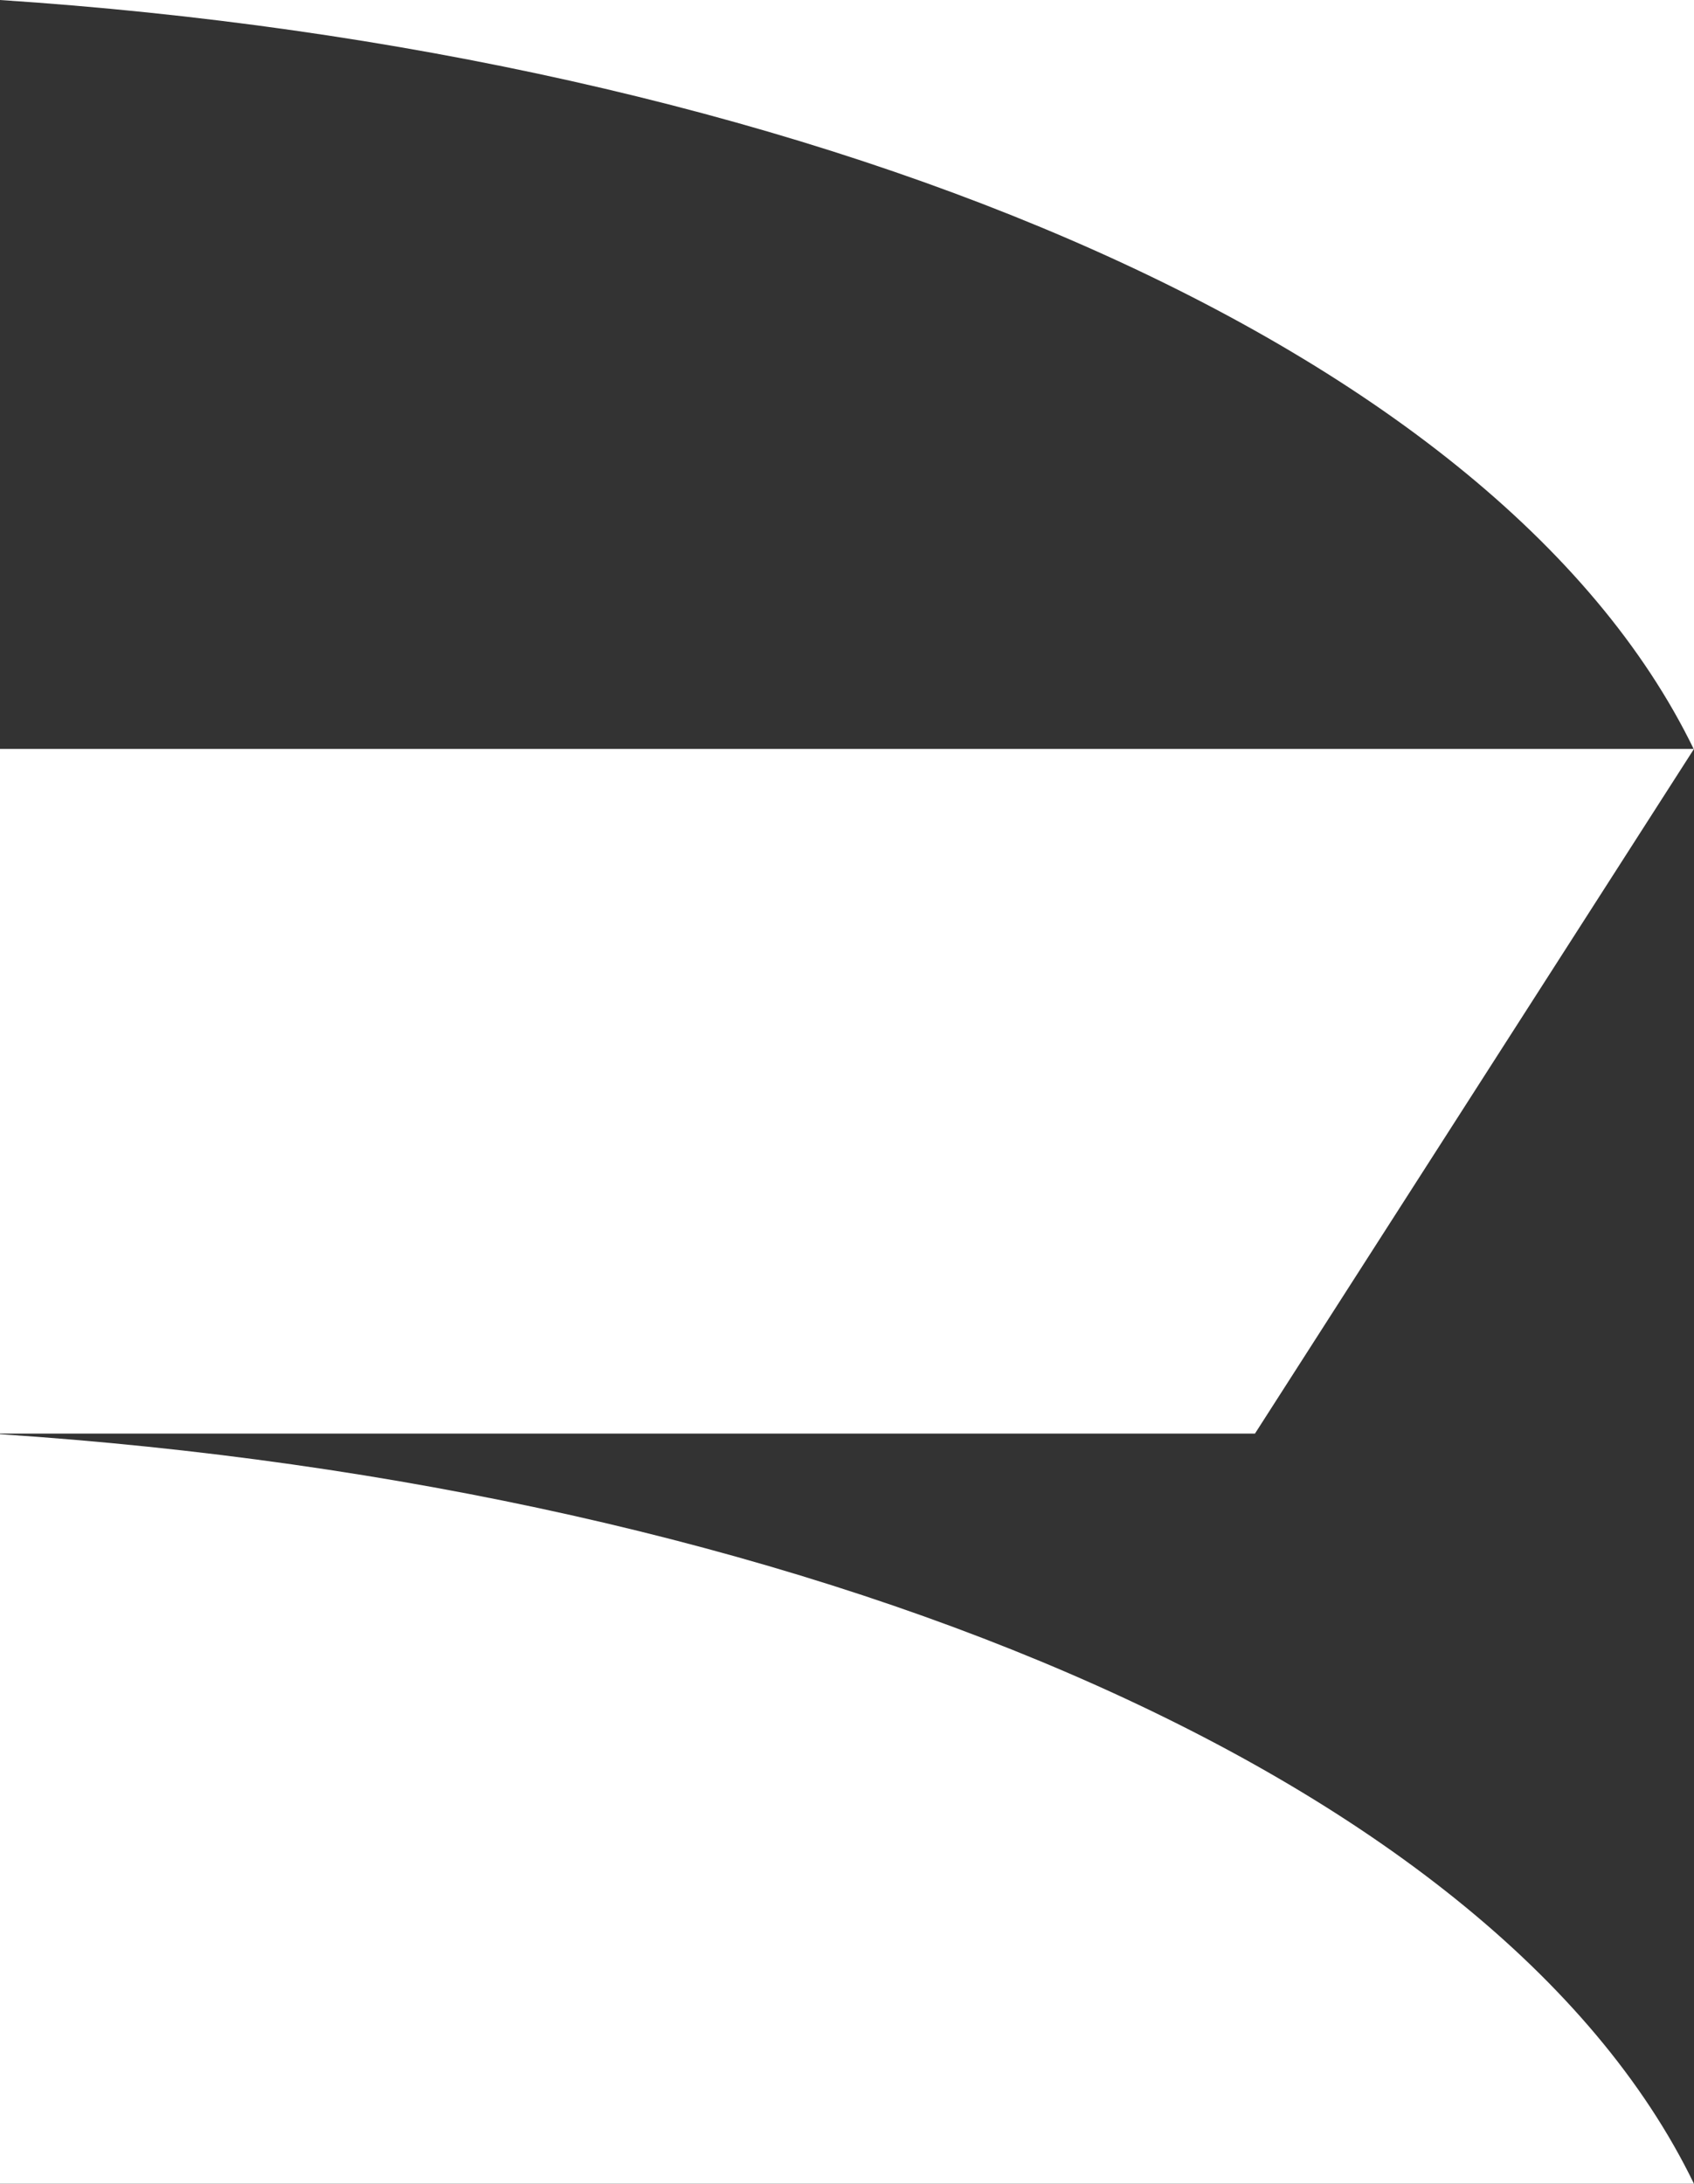
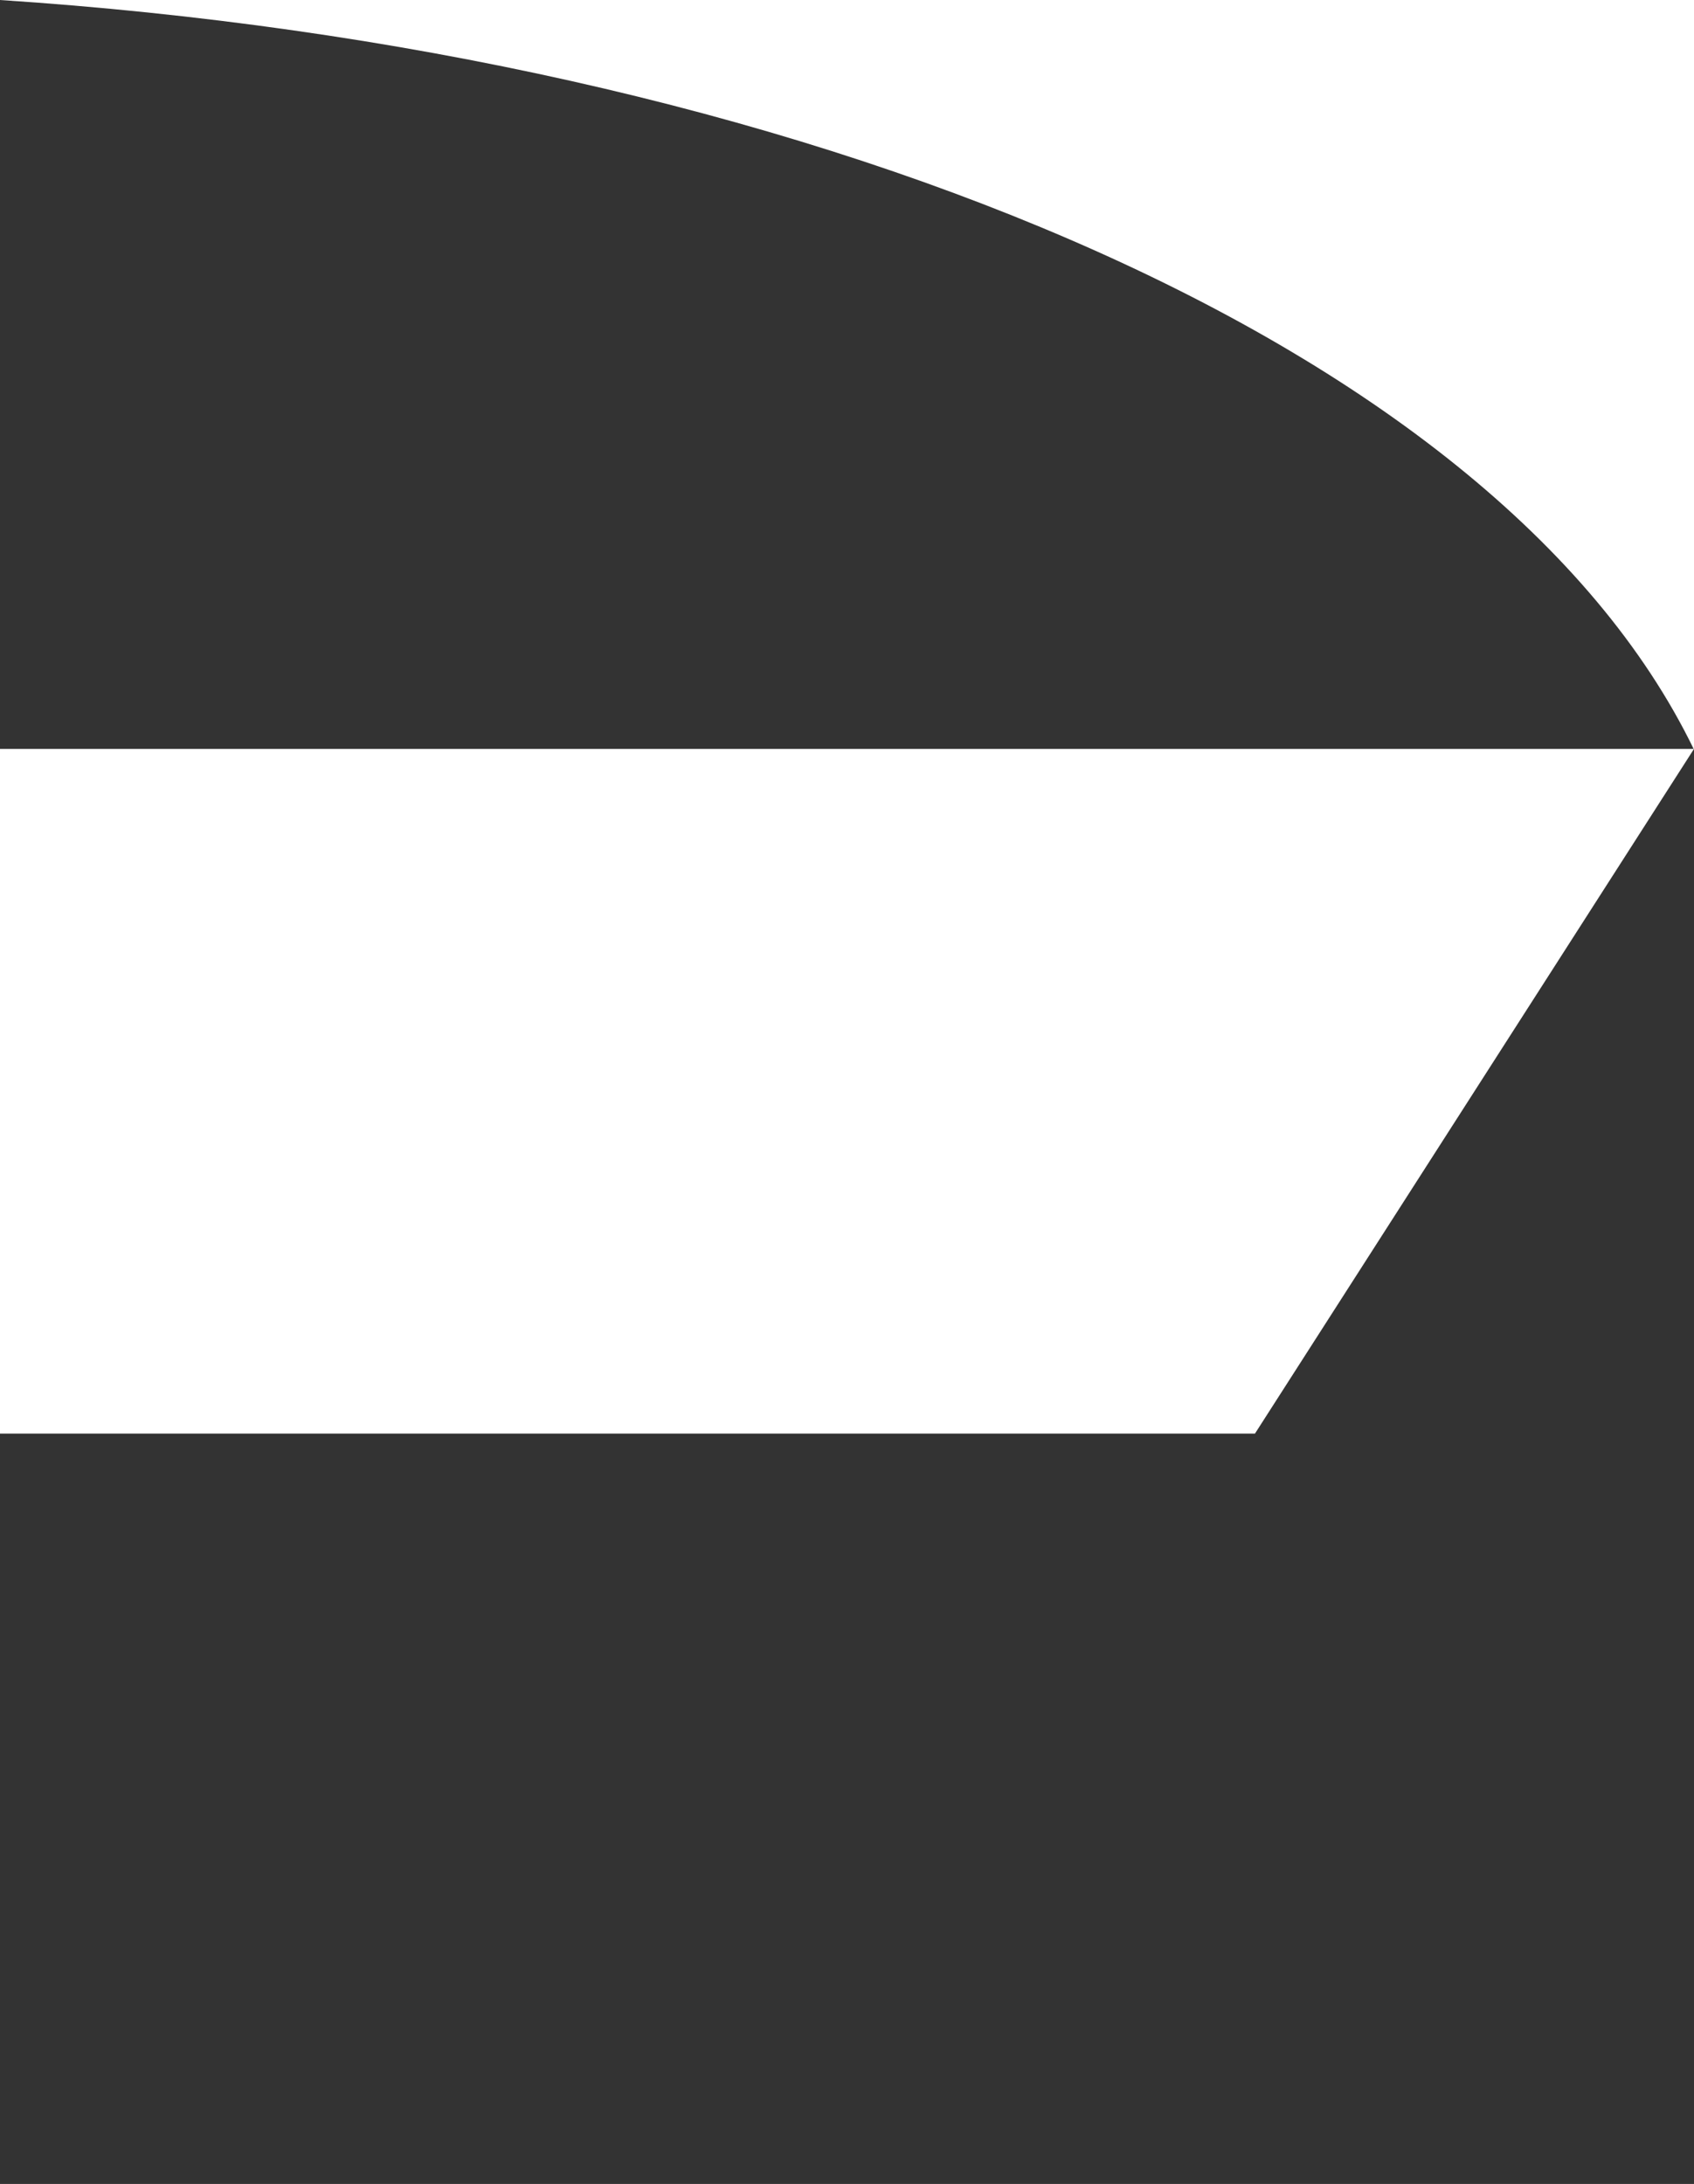
<svg xmlns="http://www.w3.org/2000/svg" version="1.1" id="Laag_1" x="0px" y="0px" width="120px" height="154.7px" viewBox="0 0 120 154.7" style="enable-background:new 0 0 120 154.7;" xml:space="preserve">
  <rect x="0" y="0" width="120" height="154.7" fill="#333333" stroke="none" />
  <style type="text/css">
	.st0{fill:#FFFFFF;}
</style>
  <g id="Group_14" transform="translate(-1379.21 -958.83)">
    <g id="Group_1" transform="translate(1379.21 1060.422)">
-       <path id="Path_1" class="st0" d="M0,0c56.2,3.7,105.8,23.8,120,53.1H0V0z" />
-     </g>
+       </g>
    <g id="Group_2" transform="translate(1379.21 958.83)">
      <path id="Path_2" class="st0" d="M0,0h120v53.1C105.8,23.8,56.2,3.7,0,0" />
    </g>
    <g id="Group_4" transform="translate(1379.21 1011.878)">
      <path id="Path_4" class="st0" d="M0,0v48.5h88.9L120,0H0z" />
    </g>
  </g>
</svg>